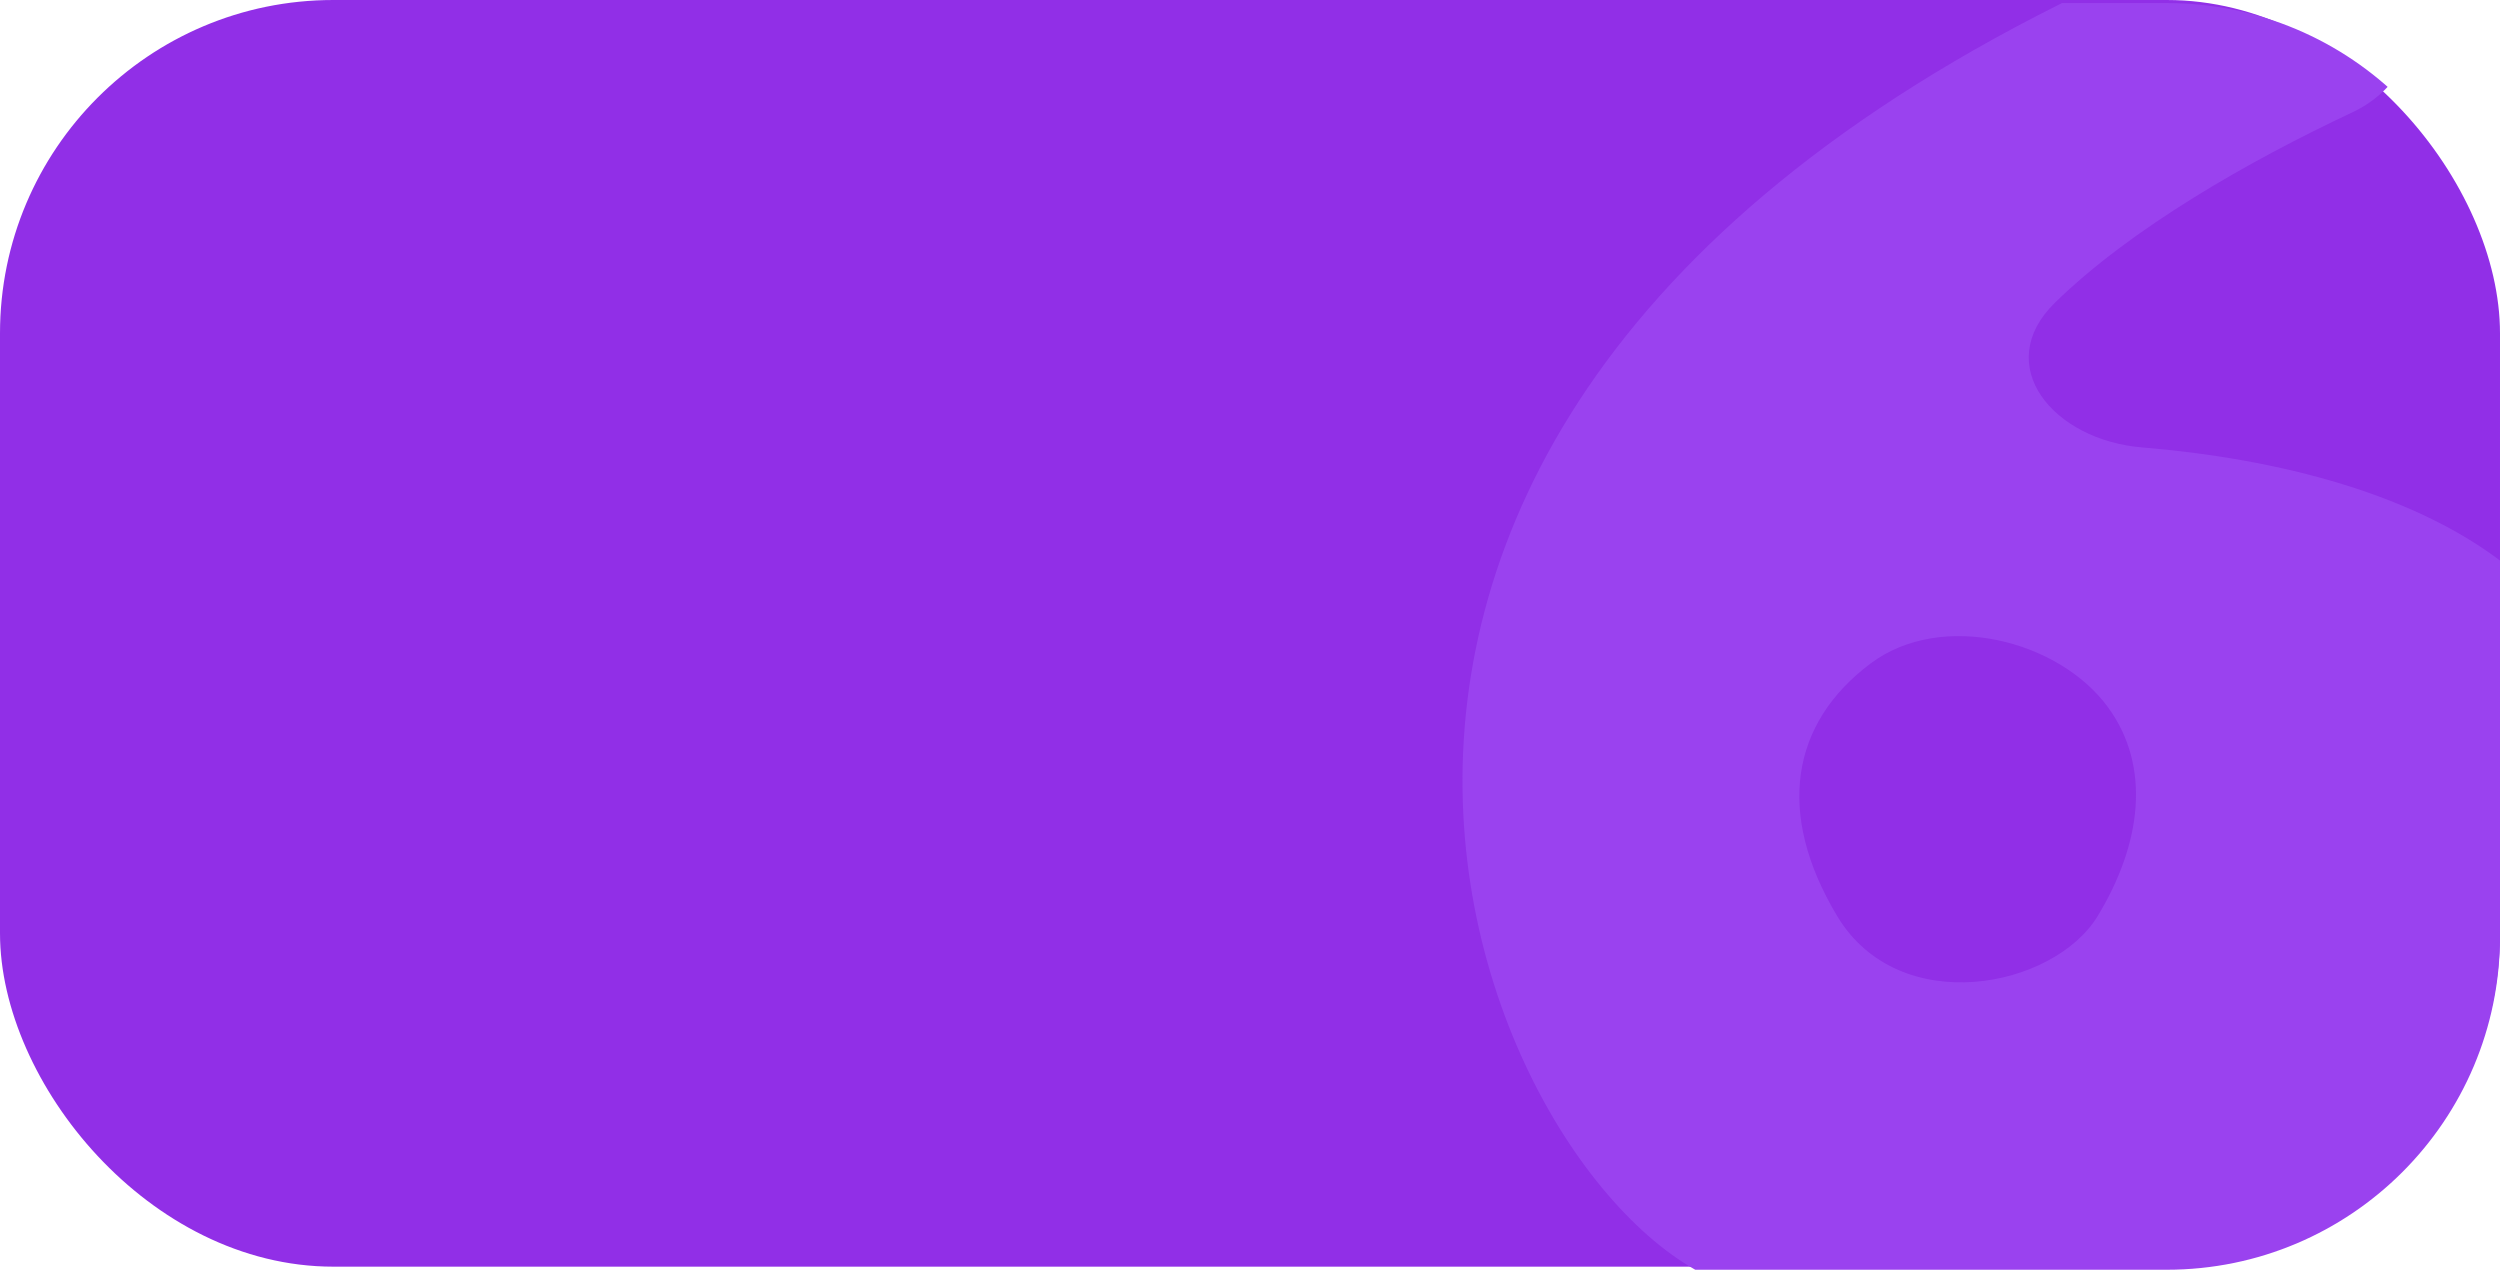
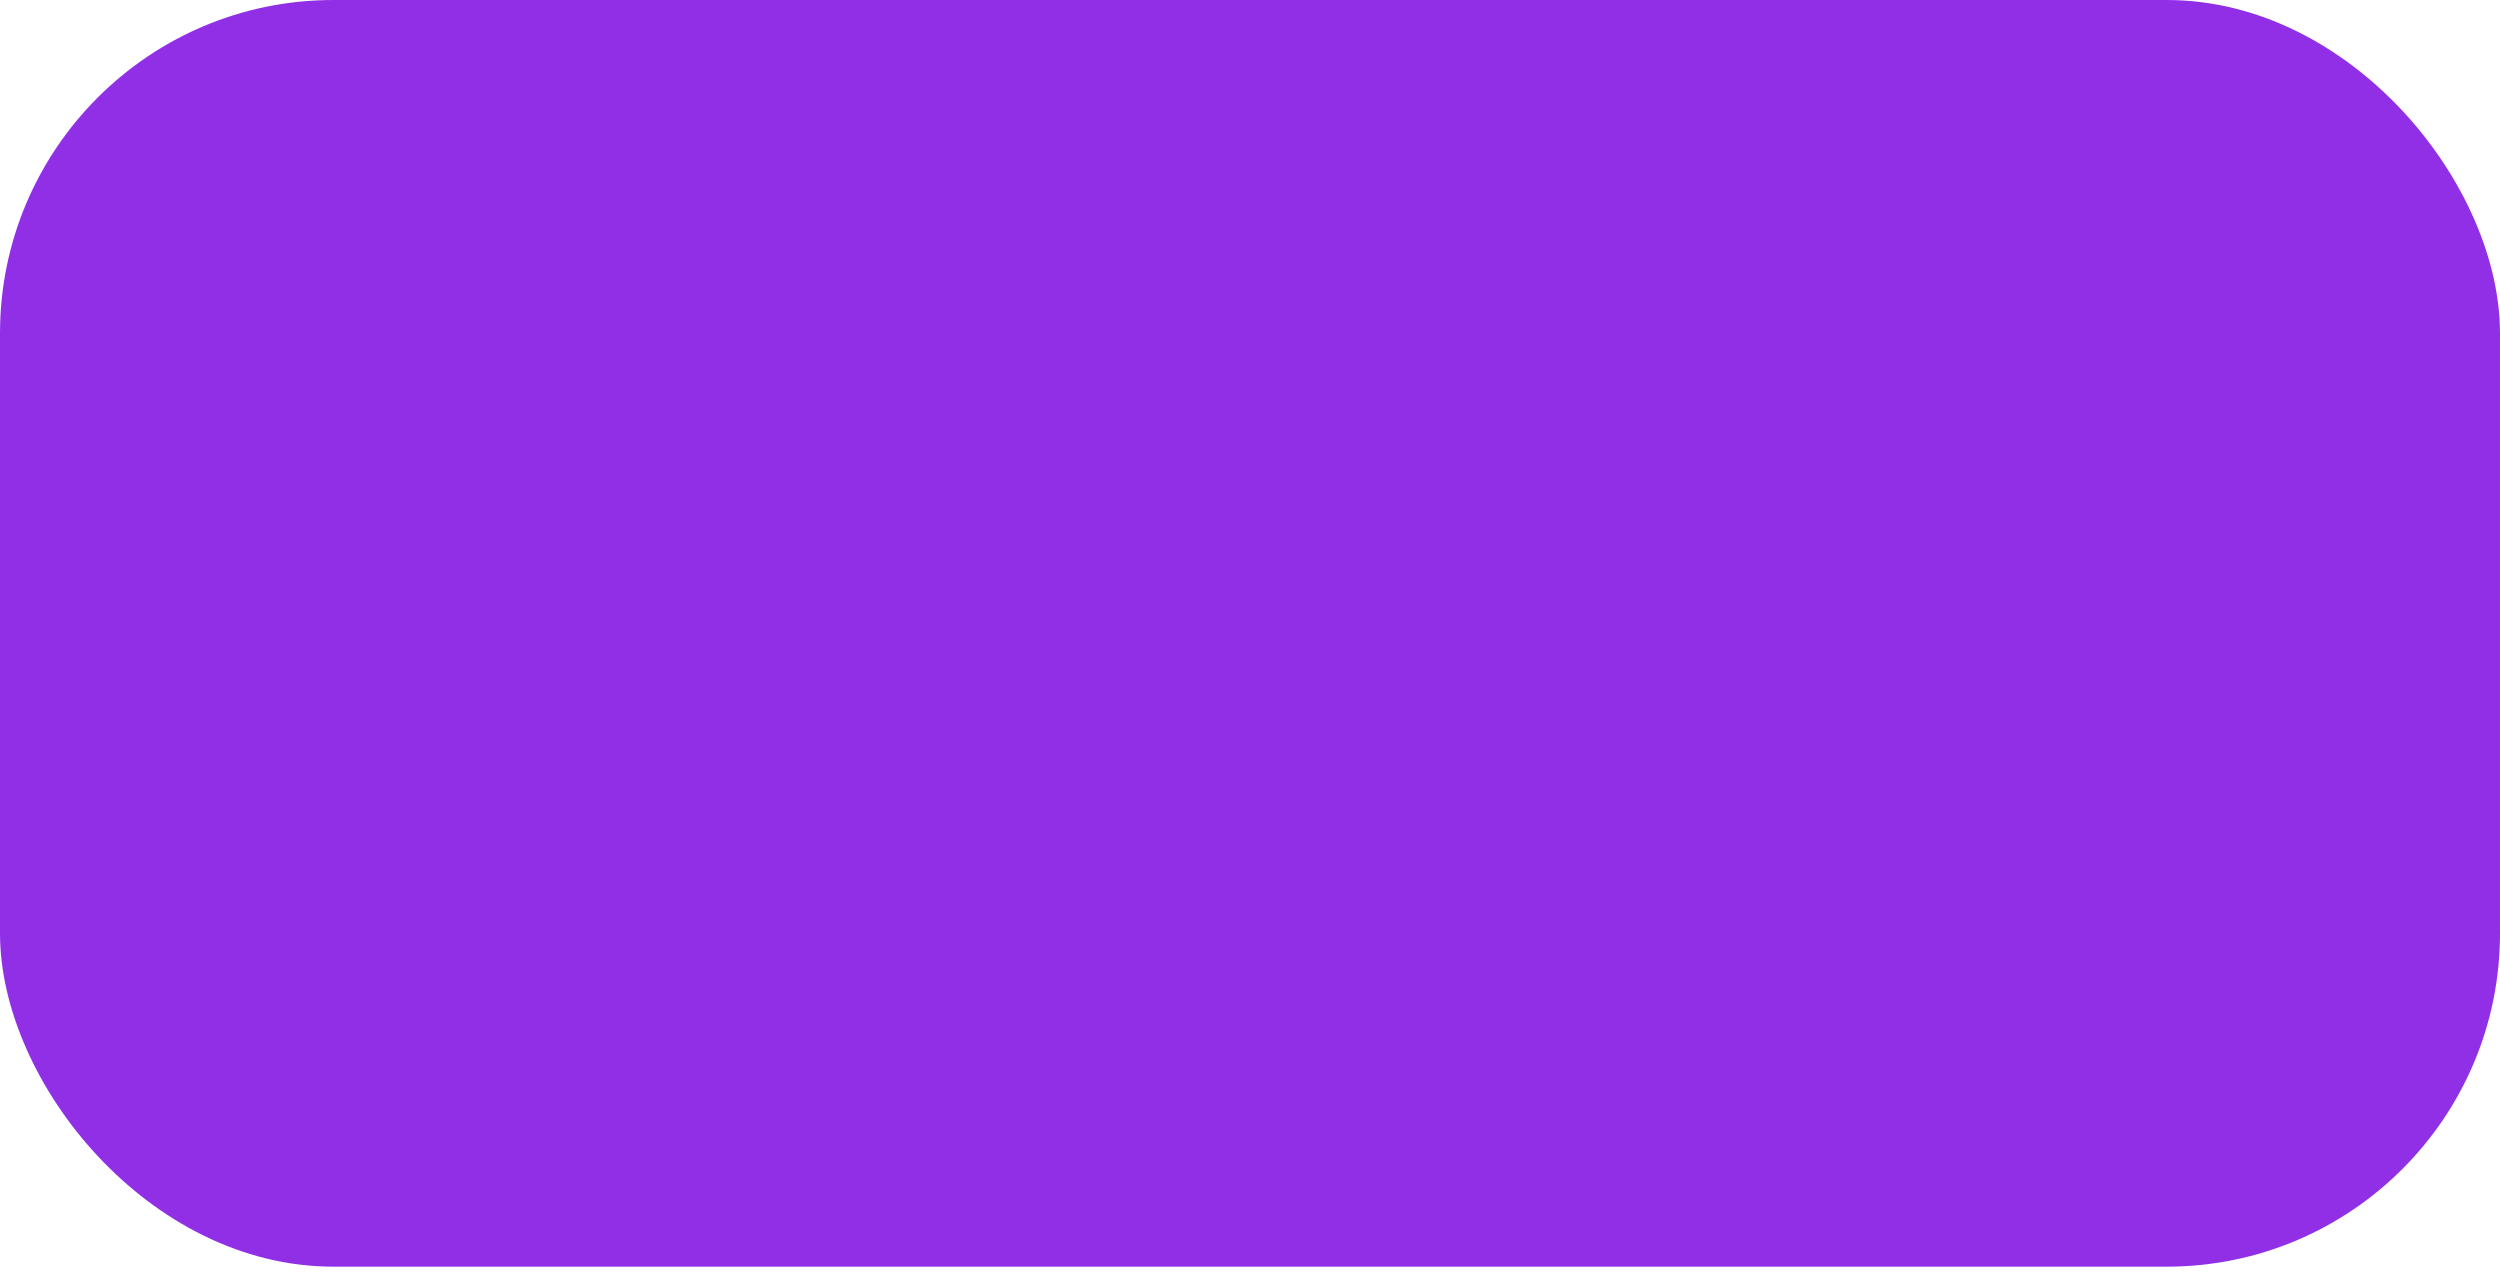
<svg xmlns="http://www.w3.org/2000/svg" width="300" height="153" viewBox="0 0 300 153" fill="none">
  <rect width="300" height="152" rx="40" fill="#912FE7" />
  <g clip-path="url(#clip0_133_166)">
-     <path fill-rule="evenodd" clip-rule="evenodd" d="M282.321 13.463C269.863 19.31 255.737 27.387 246.602 36.316C238.933 43.812 246.351 52.805 257.038 53.689C289.198 56.351 326.473 70.561 309.063 114.086C282.45 180.618 230.153 166.421 204.159 152.768C174.153 137.007 136.133 40.207 273.556 -10.87C278.756 -12.803 284.665 -10.954 287.908 -6.453C292.788 0.319 289.877 9.917 282.321 13.463ZM224.487 79.605C214.943 86.743 213.037 97.554 220.464 109.932C227.89 122.31 246.458 118.596 251.718 109.932C256.979 101.267 258.178 92.012 252.956 84.866C247.077 76.82 233.023 73.221 224.487 79.605Z" fill="#9A42EF" />
-   </g>
+     </g>
  <defs>
    <clipPath id="clip0_133_166">
-       <path d="M164 0.369H260C282.091 0.369 300 18.278 300 40.369V112.369C300 134.461 282.091 152.369 260 152.369H164V0.369Z" fill="white" />
-     </clipPath>
+       </clipPath>
  </defs>
</svg>